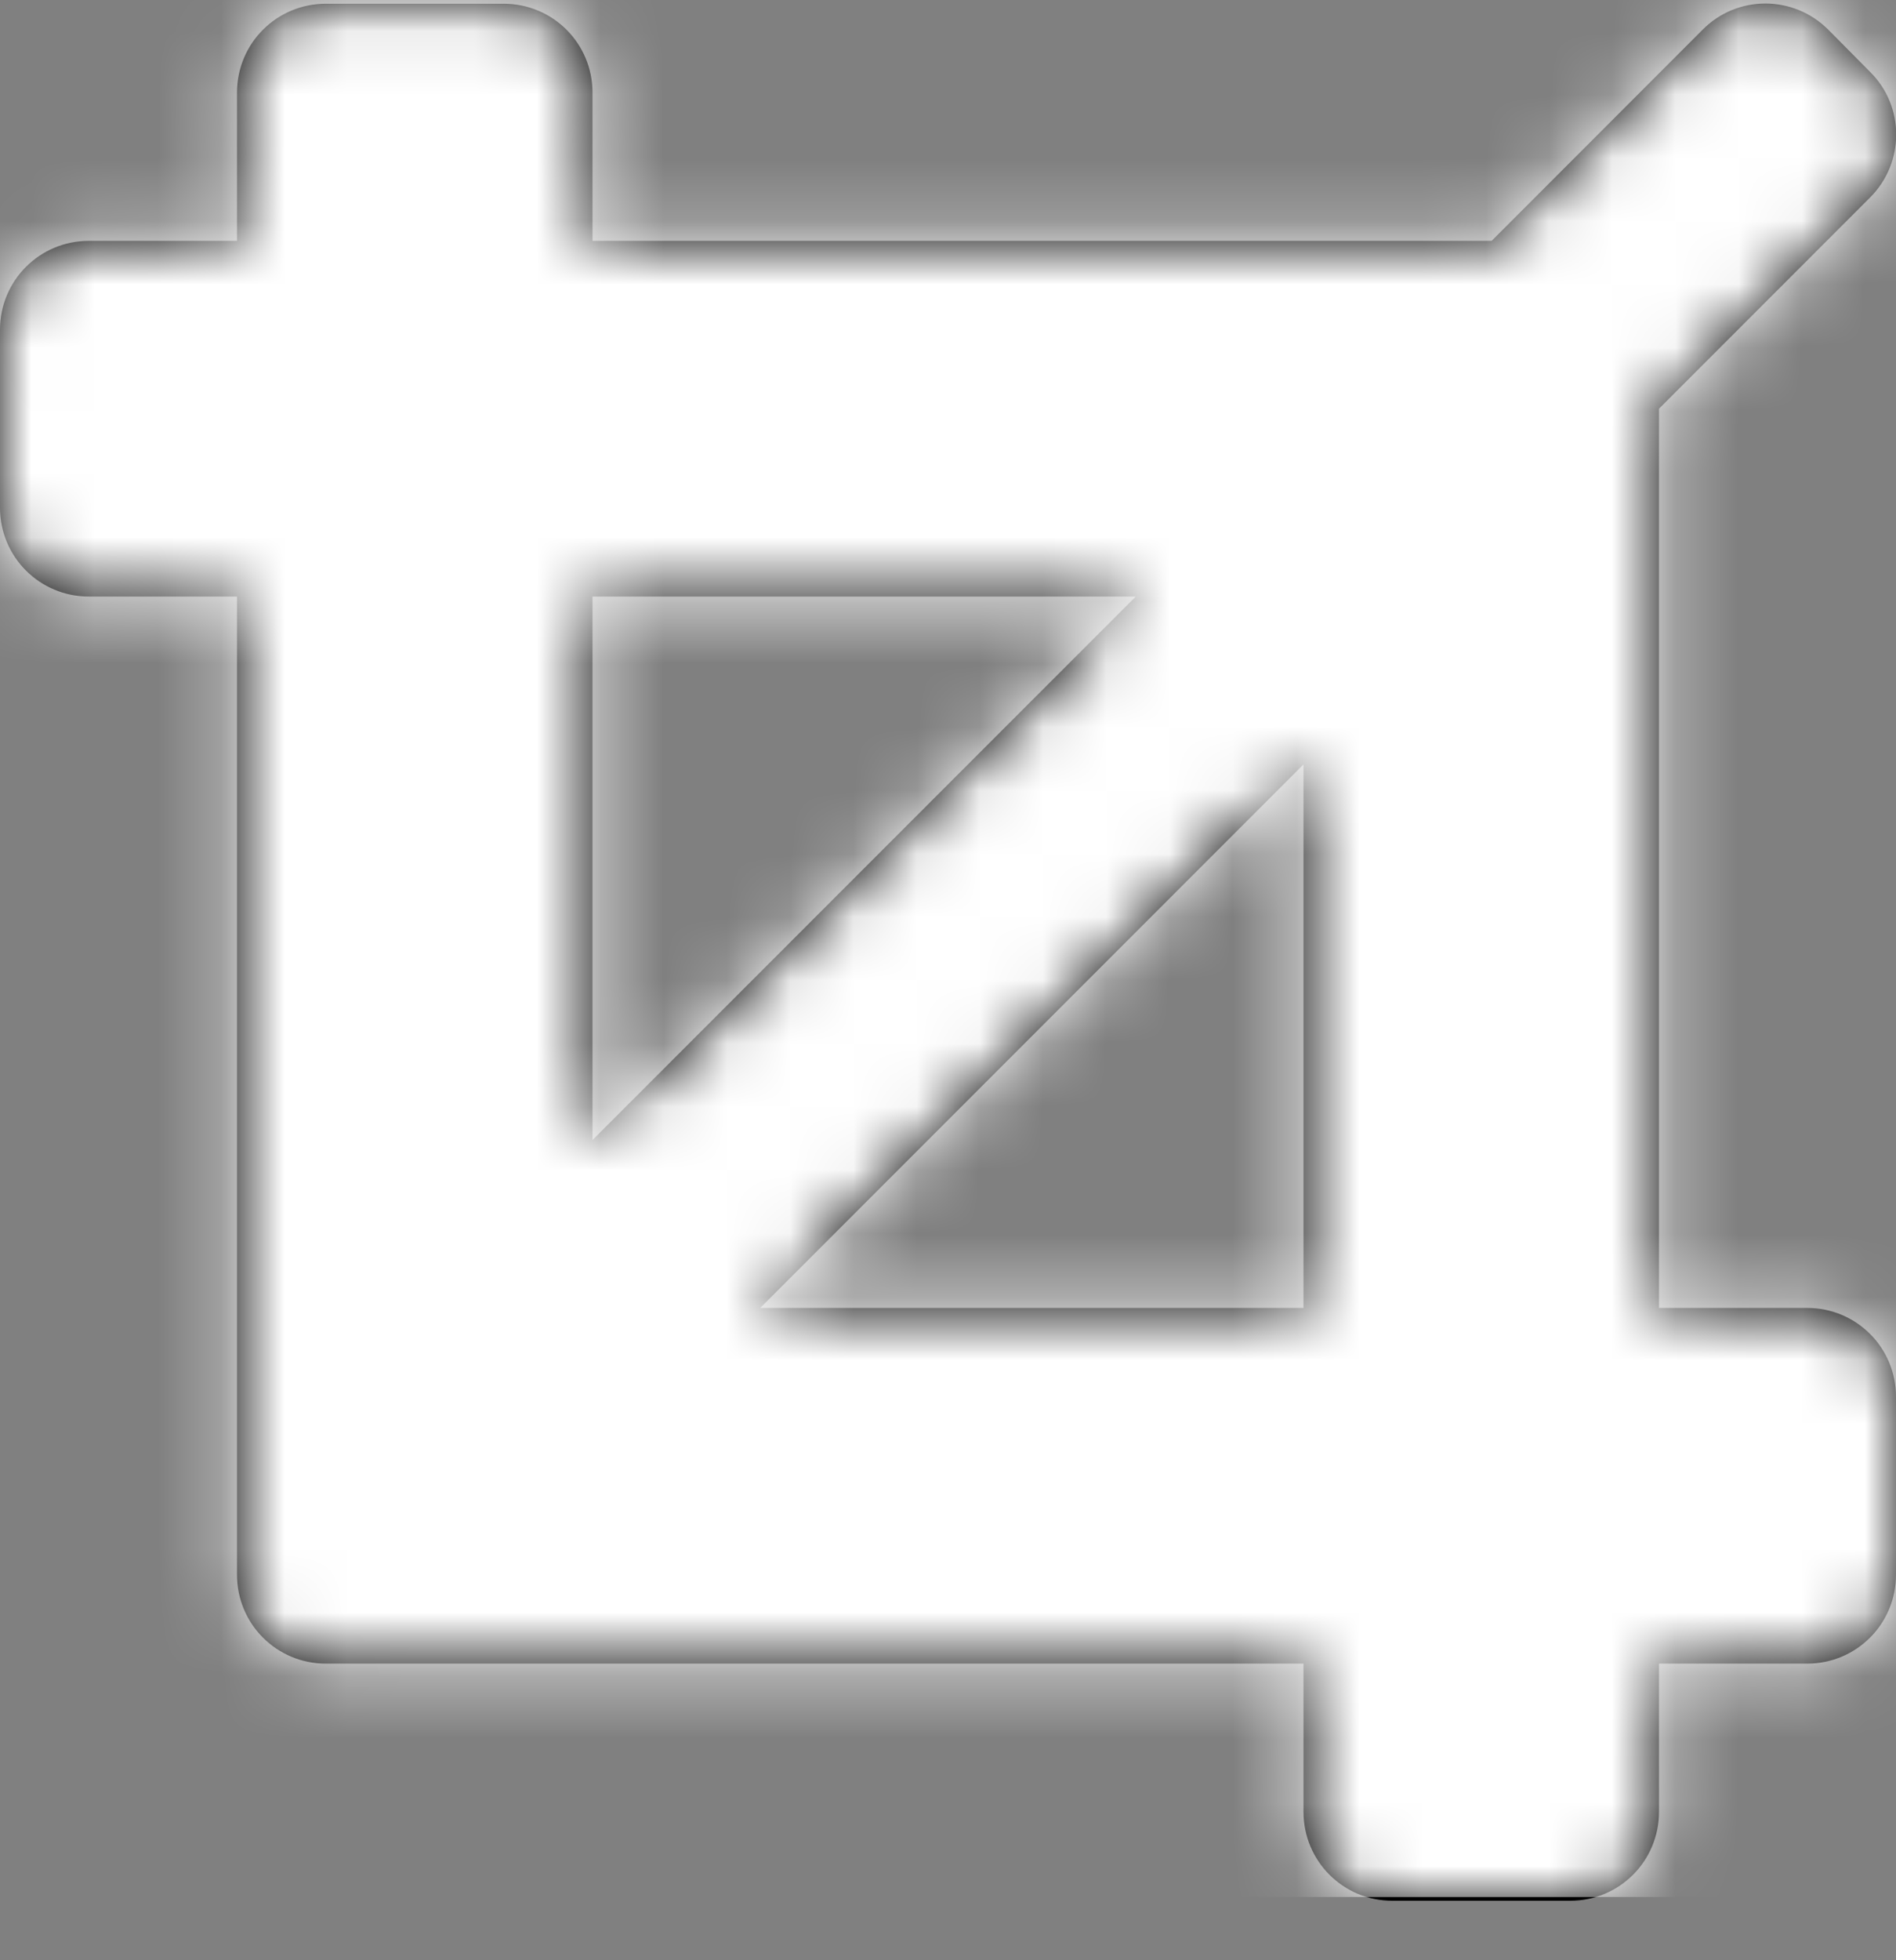
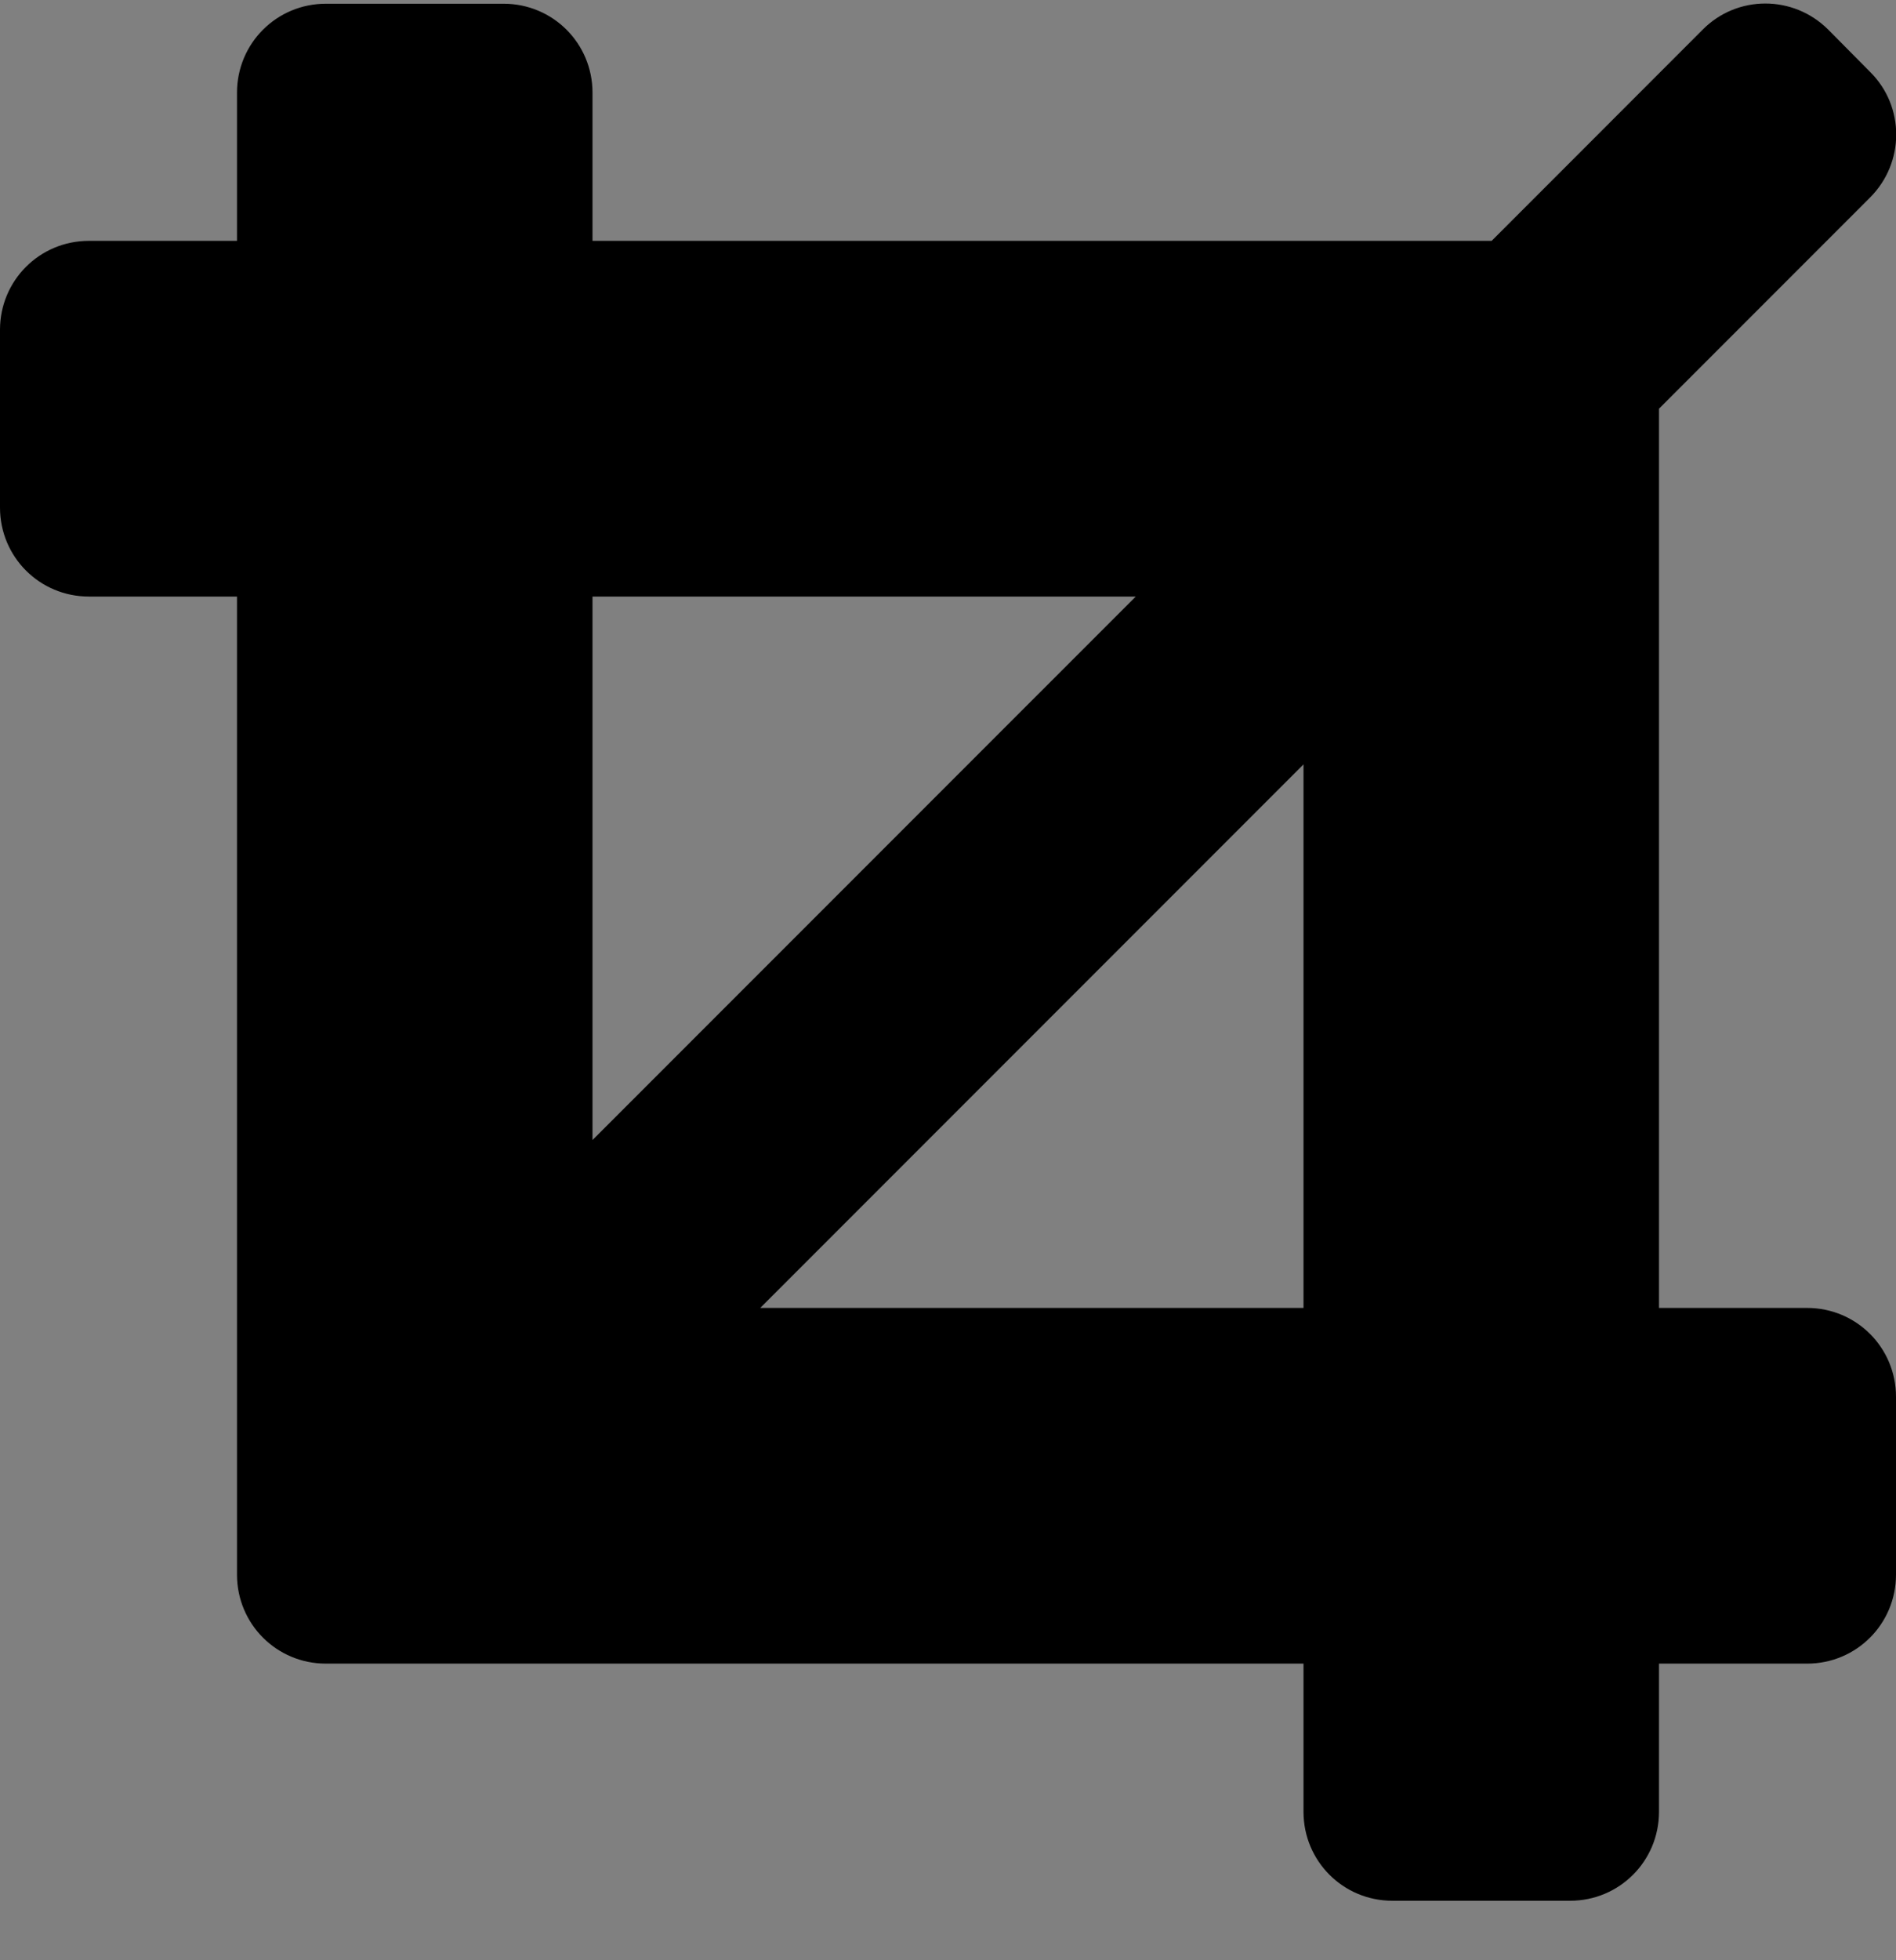
<svg xmlns="http://www.w3.org/2000/svg" xmlns:xlink="http://www.w3.org/1999/xlink" width="30px" height="31px" viewBox="0 0 30 31" version="1.1">
  <rect x="0" y="0" width="30" height="31" fill="#808080" stroke="none" />
  <title>brand-icon</title>
  <defs>
    <path d="M28.594,20.684 L26.25,20.684 L26.25,6.463 L29.59,3.123 C30.141,2.572 30.141,1.682 29.59,1.137 L28.928,0.469 C28.377,-0.082 27.486,-0.082 26.941,0.469 L23.602,3.809 L9.375,3.809 L9.375,1.465 C9.375,0.686 8.748,0.059 7.969,0.059 L5.156,0.059 C4.377,0.059 3.75,0.686 3.75,1.465 L3.75,3.809 L1.406,3.809 C0.627,3.809 0,4.436 0,5.215 L0,8.027 C0,8.807 0.627,9.434 1.406,9.434 L3.75,9.434 L3.75,24.902 C3.75,25.682 4.377,26.309 5.156,26.309 L20.625,26.309 L20.625,28.652 C20.625,29.432 21.252,30.059 22.031,30.059 L24.844,30.059 C25.623,30.059 26.25,29.432 26.25,28.652 L26.25,26.309 L28.594,26.309 C29.373,26.309 30,25.682 30,24.902 L30,22.09 C30,21.311 29.373,20.684 28.594,20.684 Z M17.971,9.434 L9.375,18.029 L9.375,9.434 L17.971,9.434 Z M12.029,20.684 L20.625,12.088 L20.625,20.684 L12.029,20.684 Z" id="path-1" />
  </defs>
  <g id="Page-1" stroke="none" stroke-width="1" fill="none" fill-rule="evenodd">
    <g id="NEWITY-Breef-page" transform="translate(-496, -1490)">
      <g id="Coverage-for-your-business" transform="translate(405, 1408.5)">
        <g id="brand-icon" transform="translate(91, 81.5)">
          <mask id="mask-2" fill="white">
            <use xlink:href="#path-1" />
          </mask>
          <use id="Mask" fill="#000000" fill-rule="nonzero" xlink:href="#path-1" />
          <g id="Group" mask="url(#mask-2)" fill="#FFFFFF">
            <g id="Color">
-               <rect id="Purple" x="0" y="0" width="30" height="30" />
-             </g>
+               </g>
          </g>
        </g>
      </g>
    </g>
  </g>
</svg>